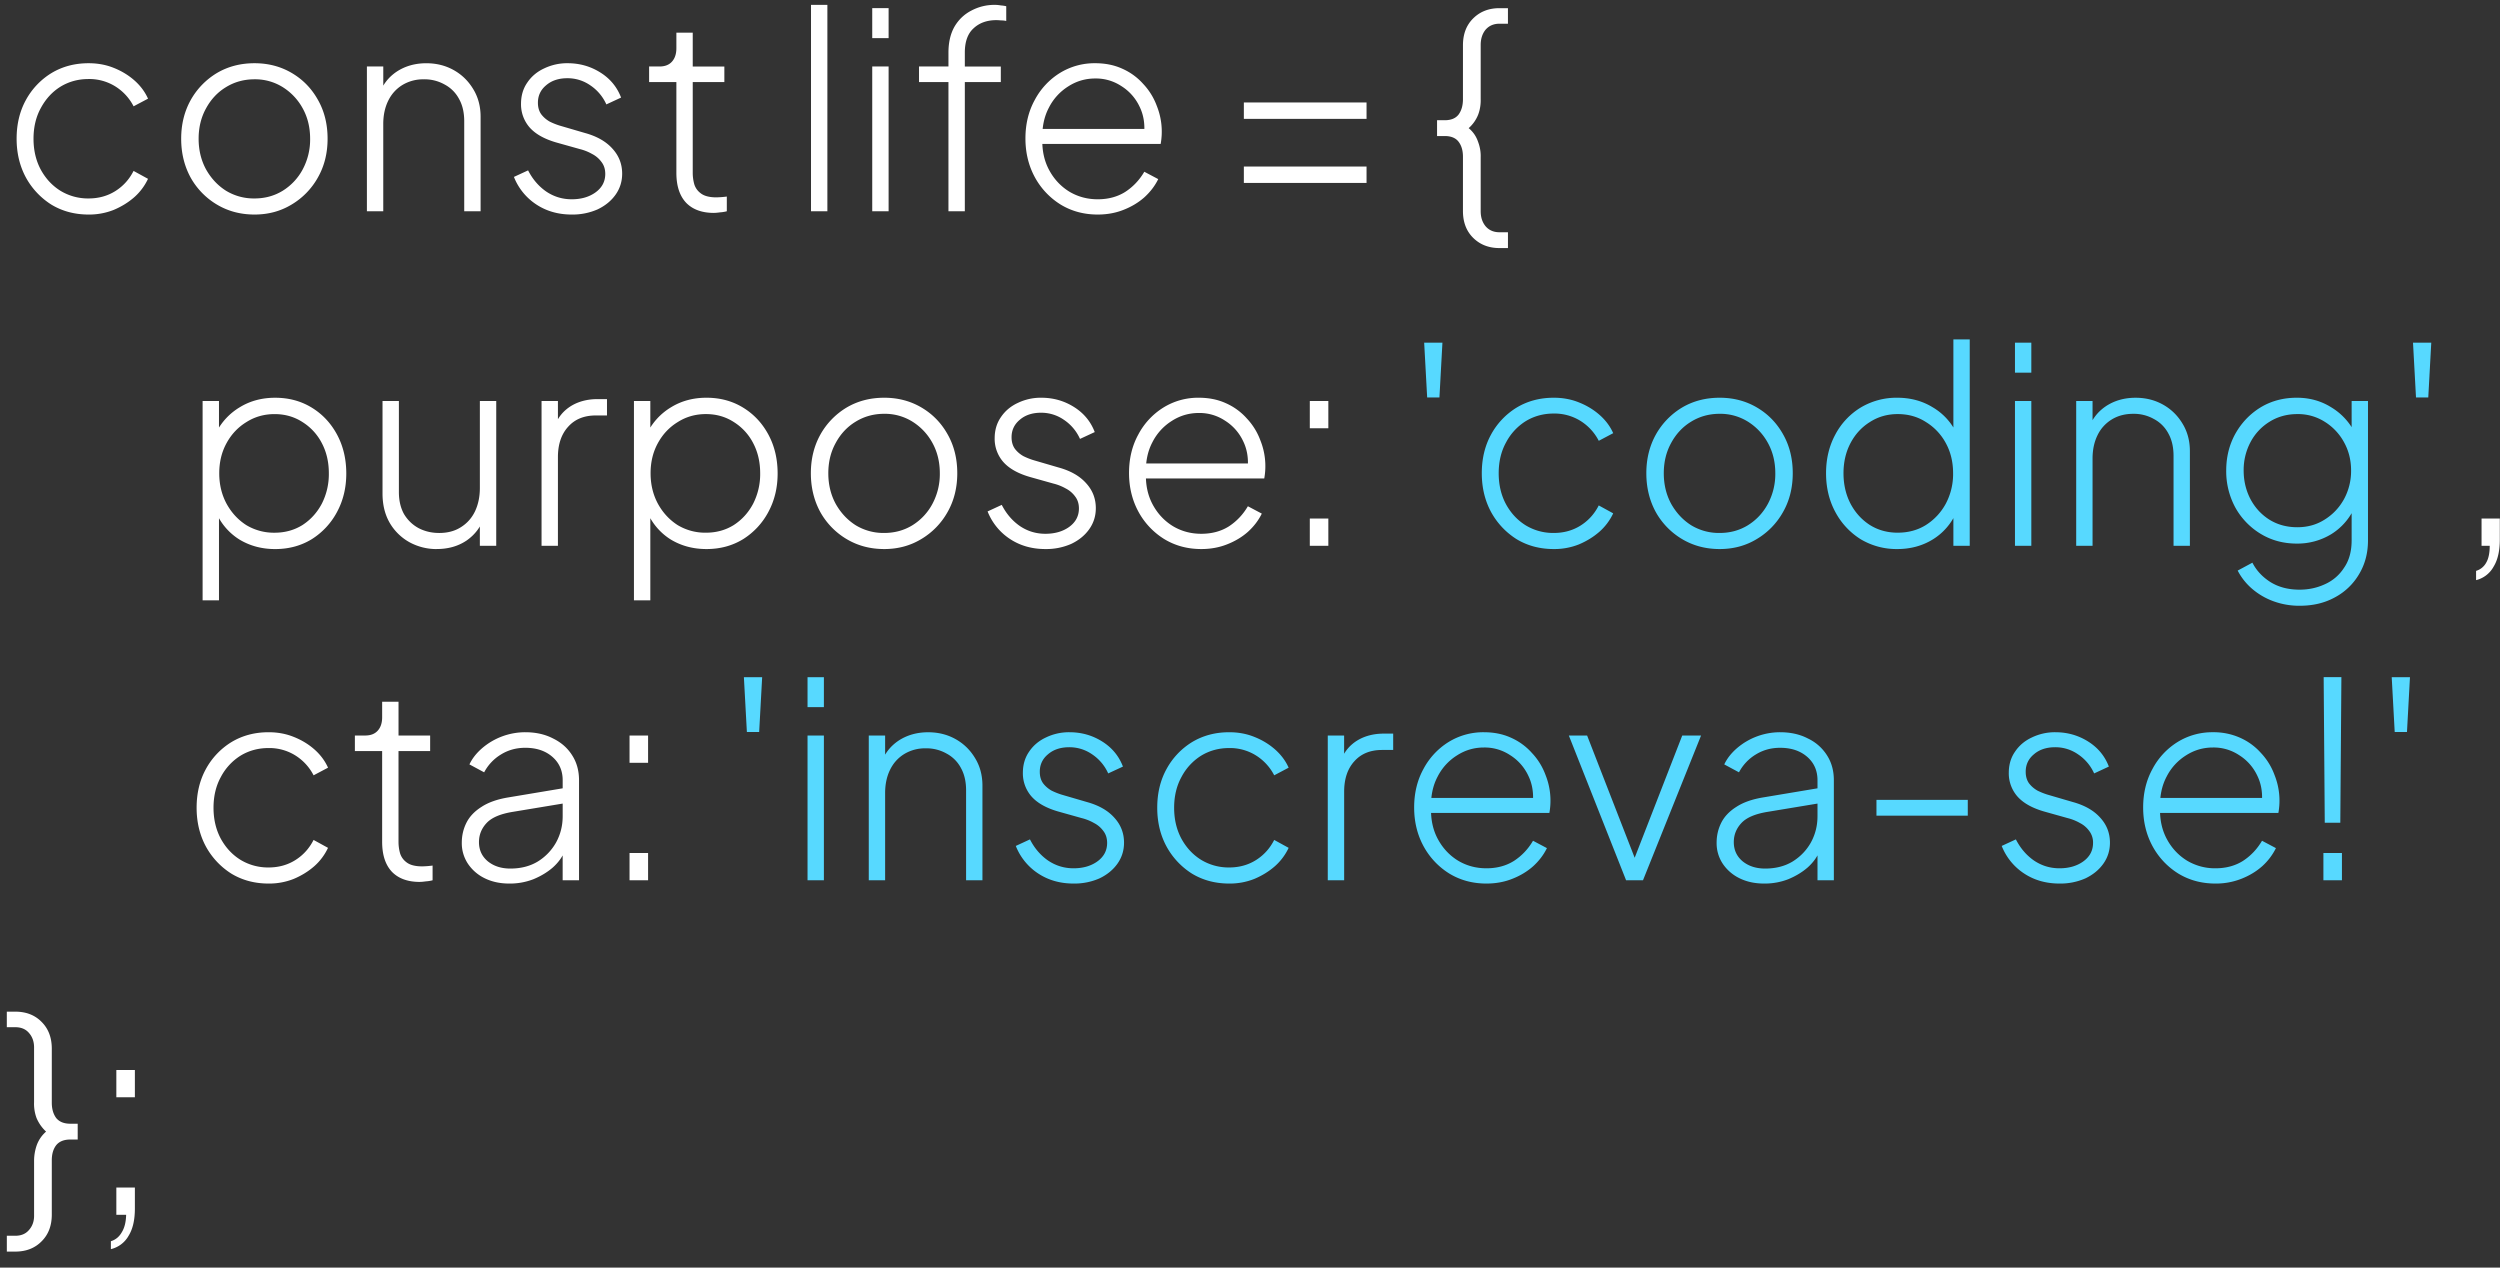
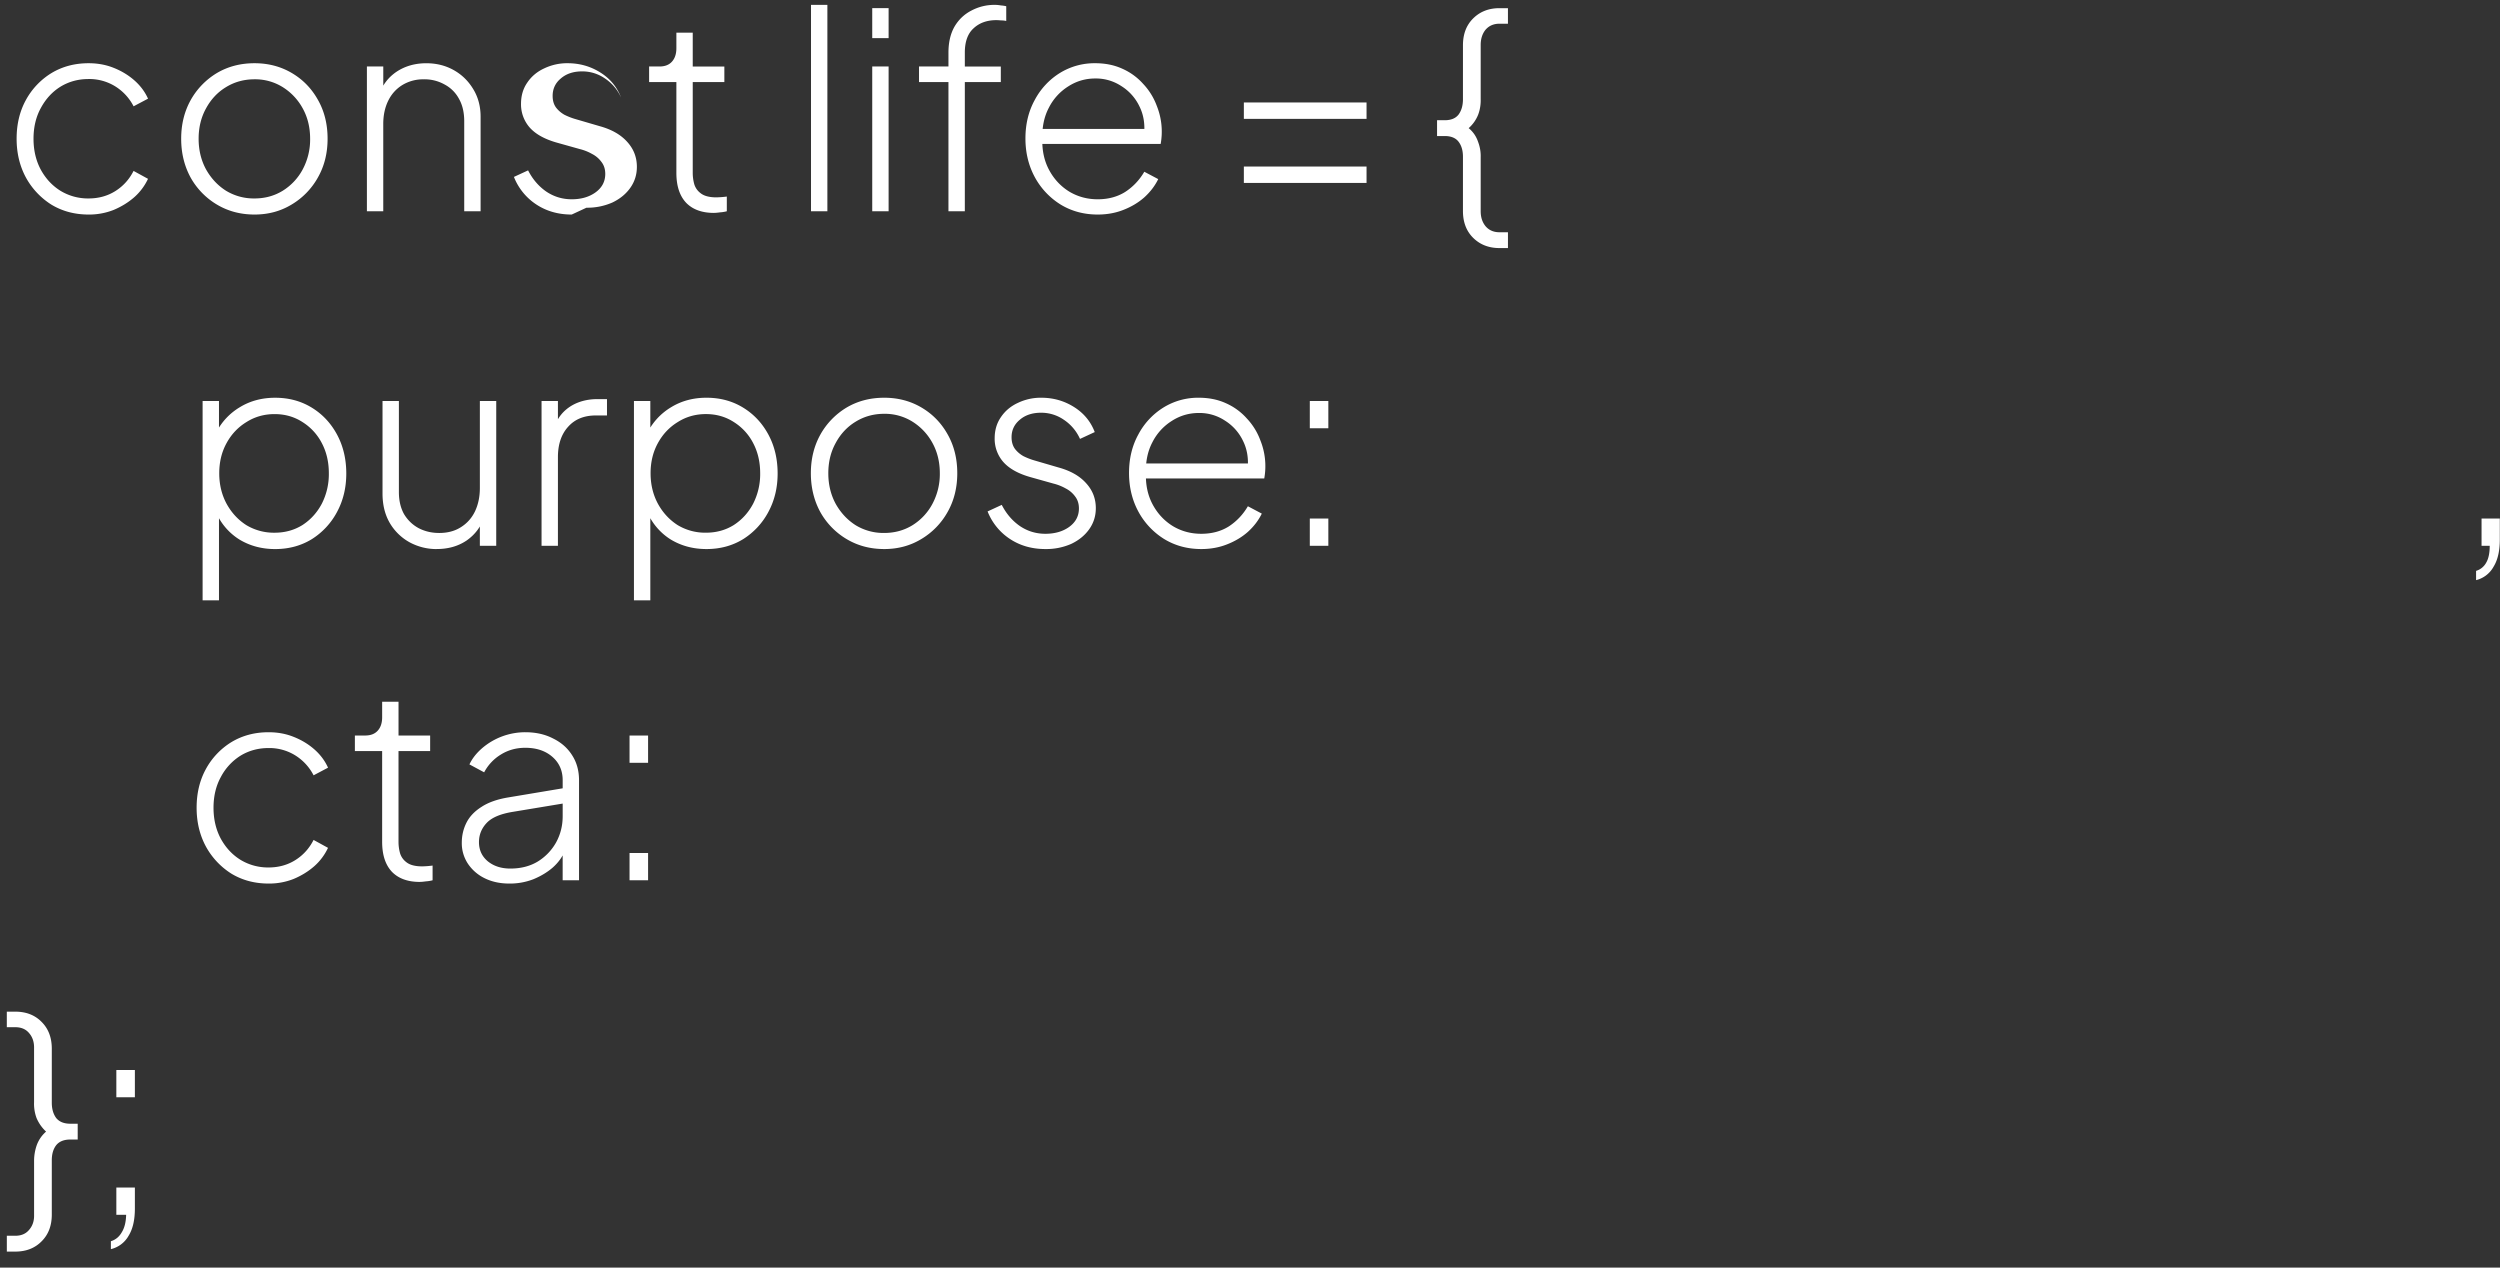
<svg xmlns="http://www.w3.org/2000/svg" width="142" height="72" fill="none">
  <rect width="100%" height="100%" fill="#333333" stroke="none" />
-   <path d="M5.033 12.186c-.785 0-1.487-.186-2.106-.558A4.2 4.2 0 0 1 1.47 10.08c-.35-.65-.526-1.384-.526-2.2 0-.825.175-1.558.526-2.198a4.078 4.078 0 0 1 1.456-1.533c.62-.372 1.321-.558 2.106-.558.516 0 .991.088 1.425.263.444.176.836.413 1.177.713.34.3.598.645.774 1.037l-.82.434a2.884 2.884 0 0 0-1.038-1.13 2.794 2.794 0 0 0-1.518-.419c-.589 0-1.12.145-1.595.434-.465.289-.836.692-1.115 1.208-.279.506-.418 1.089-.418 1.75 0 .66.14 1.249.418 1.765.279.506.65.903 1.115 1.193a3.008 3.008 0 0 0 1.595.433c.568 0 1.074-.14 1.518-.418.443-.279.79-.66 1.037-1.146l.82.45a3.212 3.212 0 0 1-.773 1.037c-.341.3-.733.542-1.177.728a3.763 3.763 0 0 1-1.425.263Zm9.423 0c-.784 0-1.492-.186-2.121-.558a4.117 4.117 0 0 1-1.502-1.533c-.362-.66-.542-1.399-.542-2.214 0-.816.18-1.549.542-2.2a4.156 4.156 0 0 1 1.486-1.532c.63-.372 1.342-.558 2.137-.558.785 0 1.492.186 2.122.558.63.371 1.125.882 1.486 1.533.362.64.543 1.373.543 2.199 0 .826-.186 1.564-.558 2.214a4.118 4.118 0 0 1-1.502 1.533c-.62.372-1.316.558-2.09.558Zm0-.914c.589 0 1.12-.144 1.595-.433a3.19 3.19 0 0 0 1.146-1.224 3.591 3.591 0 0 0 .418-1.734c0-.64-.139-1.213-.418-1.72a3.263 3.263 0 0 0-1.13-1.207 2.956 2.956 0 0 0-1.61-.45c-.6 0-1.142.15-1.627.45-.475.289-.851.692-1.13 1.208-.279.506-.418 1.079-.418 1.719 0 .64.139 1.218.418 1.734.289.516.67.924 1.146 1.224a3.036 3.036 0 0 0 1.61.433ZM20.84 12V3.777h.93v1.657l-.233-.062c.186-.547.516-.98.991-1.3.485-.32 1.048-.48 1.688-.48.568 0 1.084.128 1.549.386.464.258.836.62 1.115 1.084.278.455.418.976.418 1.564V12h-.93V6.89c0-.496-.097-.92-.294-1.27a1.966 1.966 0 0 0-.82-.82 2.316 2.316 0 0 0-1.177-.295 2.28 2.28 0 0 0-1.224.325c-.35.217-.62.516-.805.898-.186.382-.279.821-.279 1.317V12h-.929Zm11.634.186c-.764 0-1.435-.191-2.013-.573a3.33 3.33 0 0 1-1.27-1.564l.805-.372c.258.506.604.909 1.038 1.208.434.29.914.434 1.44.434.537 0 .986-.13 1.347-.388.372-.268.558-.619.558-1.053 0-.268-.072-.495-.217-.68a1.49 1.49 0 0 0-.526-.45 2.734 2.734 0 0 0-.697-.279l-1.27-.356c-.712-.196-1.239-.485-1.58-.867a1.994 1.994 0 0 1-.495-1.347c0-.465.119-.868.356-1.208.237-.351.557-.62.96-.806a3 3 0 0 1 1.332-.294c.681 0 1.3.176 1.858.527.558.35.95.826 1.177 1.424l-.836.388a2.555 2.555 0 0 0-.914-1.084 2.253 2.253 0 0 0-1.3-.403c-.496 0-.899.134-1.209.403-.31.258-.464.588-.464.99 0 .259.062.476.186.651.124.165.284.305.48.418.206.103.418.186.635.248l1.378.403c.671.185 1.187.48 1.549.882.371.403.557.878.557 1.425 0 .444-.124.841-.372 1.192-.247.351-.588.63-1.022.837a3.53 3.53 0 0 1-1.47.294Zm8.08-.093c-.68 0-1.207-.191-1.579-.573-.371-.392-.557-.96-.557-1.704V4.66h-1.549v-.883h.589c.31 0 .547-.093.712-.279.165-.186.248-.438.248-.759v-.882h.929v1.92h1.796v.883h-1.796v5.156c0 .228.031.45.093.666.072.217.206.393.403.527.196.134.48.201.851.201a5.321 5.321 0 0 0 .589-.046V12a2.022 2.022 0 0 1-.387.062c-.145.02-.259.03-.341.03ZM46.065 12V.277h.93V12h-.93Zm3.478 0V3.777h.93V12h-.93Zm0-9.834V.463h.93v1.704h-.93ZM53.872 12V4.66H52.2v-.883h1.672v-.79c0-.578.114-1.068.341-1.47.237-.404.558-.708.96-.915a2.764 2.764 0 0 1 1.332-.325c.114 0 .227.01.34.031.125.01.228.026.31.047v.836a1.225 1.225 0 0 0-.294-.031 3.12 3.12 0 0 0-.263-.016c-.537 0-.97.155-1.3.465-.331.3-.496.759-.496 1.378v.79h2.044v.883h-2.044V12h-.93Zm8.477.186c-.774 0-1.471-.186-2.09-.558a4.157 4.157 0 0 1-1.472-1.548c-.361-.661-.542-1.4-.542-2.215s.176-1.543.527-2.183a4.003 4.003 0 0 1 1.424-1.533 3.74 3.74 0 0 1 2.014-.558c.567 0 1.078.103 1.533.31a3.45 3.45 0 0 1 1.192.867c.34.361.599.78.774 1.254a3.925 3.925 0 0 1 .217 2.153h-7.139v-.852H65.4l-.418.325c.061-.598-.026-1.135-.264-1.61a2.75 2.75 0 0 0-1.022-1.146 2.618 2.618 0 0 0-1.486-.434c-.558 0-1.069.15-1.534.45a3.04 3.04 0 0 0-1.099 1.207c-.268.506-.392 1.095-.372 1.766-.02.67.109 1.264.388 1.78.278.517.66.925 1.145 1.224.486.29 1.023.434 1.611.434.599 0 1.12-.14 1.564-.419.444-.289.805-.67 1.084-1.145l.79.418c-.186.382-.45.727-.79 1.037-.34.3-.738.537-1.192.713-.444.175-.93.263-1.456.263Zm8.302-5.436v-.929h6.969v.93h-6.969Zm0 3.64v-.93h6.969v.93h-6.969Zm14.52 3.7c-.609 0-1.11-.196-1.502-.588-.382-.382-.573-.888-.573-1.518V8.904c0-.351-.082-.635-.248-.852-.165-.217-.428-.325-.79-.325h-.433v-.898h.434c.361 0 .624-.109.79-.325.165-.228.247-.517.247-.868V2.57c0-.63.191-1.135.573-1.517.392-.393.893-.589 1.502-.589h.48v.883h-.48c-.33 0-.593.113-.79.34-.185.228-.278.517-.278.868v3.05c.01.32-.036.62-.14.899a2.002 2.002 0 0 1-.542.774c.248.206.424.46.527.759.114.299.165.598.155.898V12c0 .34.093.625.279.852.196.227.459.34.79.34h.48v.899h-.48ZM11.508 34.098v-11.32h.93v2.075l-.155-.294a3.539 3.539 0 0 1 1.332-1.425c.588-.361 1.259-.542 2.013-.542.774 0 1.466.186 2.075.558.609.371 1.089.882 1.44 1.533.35.65.526 1.388.526 2.214 0 .805-.175 1.533-.526 2.184a4.078 4.078 0 0 1-1.44 1.548c-.61.372-1.301.558-2.075.558-.754 0-1.43-.18-2.029-.542a3.42 3.42 0 0 1-1.316-1.518l.155-.217v5.188h-.93Zm4.089-3.84c.588 0 1.115-.145 1.58-.434.464-.3.83-.702 1.099-1.208a3.703 3.703 0 0 0 .402-1.734c0-.64-.134-1.213-.402-1.72a3.066 3.066 0 0 0-1.1-1.192c-.464-.299-.99-.449-1.58-.449-.588 0-1.12.15-1.594.45-.475.289-.852.686-1.13 1.192-.28.506-.419 1.079-.419 1.719 0 .64.14 1.218.418 1.734.279.506.65.909 1.115 1.208a3.036 3.036 0 0 0 1.61.434Zm9.212.929a3.191 3.191 0 0 1-1.548-.387 2.955 2.955 0 0 1-1.115-1.084c-.28-.475-.419-1.038-.419-1.688v-5.25h.93v5.172c0 .485.098.904.294 1.255.206.34.48.604.82.79.352.185.744.278 1.177.278.475 0 .883-.108 1.224-.325.35-.217.62-.516.805-.898.186-.392.279-.836.279-1.332v-4.94h.93V31h-.93v-1.672l.232.077c-.186.537-.516.97-.99 1.3-.476.32-1.039.48-1.689.48ZM30.76 31v-8.223h.93v1.533l-.17-.14c.175-.464.475-.83.898-1.099.433-.268.944-.402 1.533-.402h.526v.929h-.634c-.672 0-1.198.217-1.58.65-.382.424-.573.996-.573 1.72V31h-.93Zm5.248 3.097v-11.32h.93v2.075l-.155-.294a3.54 3.54 0 0 1 1.332-1.425c.588-.361 1.259-.542 2.013-.542.774 0 1.466.186 2.075.558.609.371 1.089.882 1.44 1.533.351.65.526 1.388.526 2.214 0 .805-.175 1.533-.526 2.184a4.078 4.078 0 0 1-1.44 1.548c-.61.372-1.301.558-2.075.558-.754 0-1.43-.18-2.029-.542a3.422 3.422 0 0 1-1.316-1.518l.155-.217v5.188h-.93Zm4.089-3.84c.588 0 1.115-.145 1.58-.434.464-.3.83-.702 1.099-1.208a3.703 3.703 0 0 0 .402-1.734c0-.64-.134-1.213-.402-1.72a3.068 3.068 0 0 0-1.1-1.192c-.464-.299-.99-.449-1.58-.449-.588 0-1.12.15-1.594.45-.475.289-.852.686-1.13 1.192-.28.506-.419 1.079-.419 1.719 0 .64.14 1.218.418 1.734.279.506.65.909 1.115 1.208a3.036 3.036 0 0 0 1.61.434Zm10.126.929c-.785 0-1.492-.186-2.122-.558a4.118 4.118 0 0 1-1.502-1.533c-.361-.66-.542-1.399-.542-2.214 0-.816.18-1.549.542-2.2a4.156 4.156 0 0 1 1.487-1.532c.63-.372 1.342-.558 2.137-.558.785 0 1.492.186 2.121.558.63.371 1.126.882 1.487 1.533.361.64.542 1.373.542 2.199 0 .826-.186 1.564-.557 2.214a4.118 4.118 0 0 1-1.502 1.533c-.62.372-1.317.558-2.091.558Zm0-.914c.588 0 1.12-.144 1.595-.433a3.19 3.19 0 0 0 1.146-1.224 3.591 3.591 0 0 0 .418-1.734c0-.64-.14-1.213-.418-1.72a3.263 3.263 0 0 0-1.13-1.207 2.957 2.957 0 0 0-1.611-.45c-.599 0-1.14.15-1.626.45-.475.289-.852.692-1.13 1.208-.28.506-.419 1.079-.419 1.719 0 .64.14 1.218.418 1.734.29.516.671.924 1.146 1.224a3.036 3.036 0 0 0 1.61.433Zm9.155.914c-.764 0-1.435-.191-2.013-.573a3.33 3.33 0 0 1-1.27-1.564l.805-.372c.258.506.604.909 1.038 1.208.433.29.913.434 1.44.434.537 0 .986-.13 1.347-.387.372-.269.558-.62.558-1.054 0-.268-.073-.495-.217-.68a1.489 1.489 0 0 0-.527-.45 2.736 2.736 0 0 0-.697-.279l-1.27-.356c-.712-.196-1.238-.485-1.579-.867a1.994 1.994 0 0 1-.496-1.347c0-.465.12-.868.357-1.208.237-.351.557-.62.96-.806a3 3 0 0 1 1.331-.294c.682 0 1.301.176 1.859.527.557.35.95.826 1.177 1.424l-.837.388a2.556 2.556 0 0 0-.913-1.084 2.254 2.254 0 0 0-1.301-.403c-.495 0-.898.134-1.208.402-.31.259-.465.589-.465.992 0 .258.063.474.186.65.124.165.284.305.48.418.207.103.419.186.635.248l1.379.403c.67.185 1.187.48 1.548.882.372.403.558.878.558 1.425 0 .444-.124.841-.372 1.192s-.588.63-1.022.837a3.53 3.53 0 0 1-1.471.294Zm8.855 0c-.775 0-1.471-.186-2.09-.558a4.157 4.157 0 0 1-1.472-1.548c-.361-.661-.542-1.4-.542-2.215s.175-1.543.526-2.183a4.003 4.003 0 0 1 1.425-1.533 3.74 3.74 0 0 1 2.013-.558c.568 0 1.08.103 1.534.31a3.45 3.45 0 0 1 1.192.867c.34.361.599.78.774 1.255a3.924 3.924 0 0 1 .217 2.152H64.67v-.852h6.612l-.418.325c.062-.598-.026-1.135-.263-1.61a2.75 2.75 0 0 0-1.022-1.146 2.618 2.618 0 0 0-1.487-.434c-.557 0-1.068.15-1.533.45a3.04 3.04 0 0 0-1.1 1.207c-.268.506-.392 1.095-.37 1.766-.022.67.108 1.264.386 1.78.279.517.661.925 1.146 1.224.486.29 1.022.434 1.61.434.6 0 1.12-.14 1.565-.418.444-.29.805-.671 1.084-1.146l.79.418c-.186.382-.45.728-.79 1.037-.34.3-.738.537-1.193.713-.444.175-.929.263-1.455.263ZM74.397 31v-1.549h1.053V31h-1.053Zm0-6.674v-1.549h1.053v1.549h-1.053Zm66.245 8.625v-.526a.96.96 0 0 0 .573-.465c.134-.227.201-.547.201-.96h-.464v-1.549h1.037v1.193c0 .65-.119 1.166-.356 1.548a1.56 1.56 0 0 1-.991.76ZM15.256 50.186c-.785 0-1.487-.186-2.106-.558a4.2 4.2 0 0 1-1.456-1.548c-.35-.65-.526-1.384-.526-2.2 0-.825.175-1.558.526-2.198a4.078 4.078 0 0 1 1.456-1.533c.62-.372 1.321-.558 2.106-.558.516 0 .991.088 1.425.264.444.175.836.412 1.177.712.34.3.598.645.774 1.037l-.82.434a2.884 2.884 0 0 0-1.038-1.13 2.793 2.793 0 0 0-1.518-.419c-.588 0-1.12.145-1.595.434a3.153 3.153 0 0 0-1.115 1.208c-.279.506-.418 1.089-.418 1.75 0 .66.14 1.249.418 1.765.279.506.65.904 1.115 1.193a3.008 3.008 0 0 0 1.595.433c.568 0 1.074-.14 1.518-.418.444-.279.79-.66 1.037-1.146l.82.45a3.212 3.212 0 0 1-.773 1.037c-.341.3-.733.542-1.177.728a3.763 3.763 0 0 1-1.425.263Zm8.587-.093c-.681 0-1.208-.191-1.58-.573-.371-.392-.557-.96-.557-1.704V42.66h-1.549v-.883h.589c.31 0 .547-.093.712-.279.166-.185.248-.438.248-.758v-.883h.93v1.92h1.796v.883h-1.797v5.157c0 .227.031.449.093.665.072.217.207.393.403.527.196.134.48.201.852.201a5.31 5.31 0 0 0 .588-.046V50a2.021 2.021 0 0 1-.387.062c-.145.02-.258.03-.34.03Zm5.082.093c-.517 0-.976-.098-1.379-.294a2.405 2.405 0 0 1-.96-.821 2.105 2.105 0 0 1-.356-1.208c0-.403.088-.78.263-1.13.176-.351.46-.65.852-.899.392-.258.903-.439 1.533-.542l3.33-.557v.867l-3.082.511c-.702.114-1.198.325-1.487.635-.289.31-.433.671-.433 1.084 0 .444.165.805.495 1.084.34.279.77.418 1.286.418.598 0 1.12-.134 1.564-.403a2.98 2.98 0 0 0 1.037-1.084c.248-.454.372-.95.372-1.486v-2.044c0-.547-.196-.991-.589-1.332-.392-.34-.903-.511-1.533-.511-.516 0-.98.129-1.393.387a2.598 2.598 0 0 0-.945 1.007l-.836-.45c.154-.33.392-.634.712-.913a3.764 3.764 0 0 1 2.462-.914c.6 0 1.126.119 1.58.356.464.227.826.547 1.084.96.258.403.387.873.387 1.41V50h-.93v-1.719l.11.078c-.135.33-.357.634-.667.913-.31.269-.676.49-1.1.666a3.683 3.683 0 0 1-1.377.248ZM35.758 50v-1.549h1.053V50h-1.053Zm0-6.674v-1.549h1.053v1.549h-1.053ZM.388 71.09v-.899h.48c.34 0 .603-.113.789-.34.196-.227.29-.511.279-.852v-3.066c0-.3.051-.599.155-.898.113-.3.289-.553.526-.76a2.25 2.25 0 0 1-.542-.773 2.344 2.344 0 0 1-.14-.899v-3.05c.011-.351-.082-.64-.278-.868-.186-.227-.45-.34-.79-.34h-.48v-.883h.48c.62 0 1.12.196 1.502.588.382.383.573.888.573 1.518v3.066c0 .351.083.64.248.867.176.217.444.326.805.326h.418v.898h-.418c-.361 0-.63.108-.805.325-.165.217-.248.5-.248.852v3.081c0 .63-.19 1.136-.573 1.518-.382.392-.882.589-1.502.589h-.48Zm5.91-.14v-.449c.269-.082.475-.253.62-.51.155-.249.237-.579.247-.992h-.557v-1.549h1.053v1.193c0 .65-.119 1.166-.356 1.548a1.566 1.566 0 0 1-1.007.76Zm.31-8.625v-1.549h1.053v1.549H6.608Z" fill="#fff" />
-   <path d="m81.063 22.576-.17-3.113h1.037l-.17 3.113h-.698Zm7.191 8.61c-.785 0-1.487-.186-2.106-.558a4.199 4.199 0 0 1-1.456-1.548c-.35-.65-.526-1.384-.526-2.2 0-.825.175-1.558.526-2.198a4.077 4.077 0 0 1 1.456-1.533c.62-.372 1.322-.558 2.106-.558.516 0 .991.088 1.425.264.444.175.836.412 1.177.712.34.3.599.645.774 1.037l-.82.434a2.884 2.884 0 0 0-1.038-1.13 2.793 2.793 0 0 0-1.518-.419c-.588 0-1.12.145-1.595.434a3.152 3.152 0 0 0-1.115 1.208c-.279.506-.418 1.089-.418 1.75 0 .66.14 1.249.418 1.765.279.506.65.903 1.115 1.193a3.007 3.007 0 0 0 1.595.433c.568 0 1.074-.14 1.518-.418.444-.279.79-.66 1.037-1.146l.821.45a3.212 3.212 0 0 1-.774 1.037c-.341.3-.733.542-1.177.728a3.763 3.763 0 0 1-1.425.263Zm9.423 0c-.784 0-1.491-.186-2.121-.558a4.117 4.117 0 0 1-1.502-1.533c-.362-.66-.542-1.399-.542-2.214 0-.816.18-1.549.542-2.2a4.156 4.156 0 0 1 1.486-1.532c.63-.372 1.342-.558 2.137-.558.785 0 1.492.186 2.122.558.63.371 1.125.882 1.487 1.533.361.64.542 1.373.542 2.199 0 .826-.186 1.564-.558 2.214a4.11 4.11 0 0 1-1.502 1.533c-.62.372-1.316.558-2.09.558Zm0-.914c.589 0 1.12-.144 1.595-.433.486-.3.868-.708 1.146-1.224a3.588 3.588 0 0 0 .419-1.734c0-.64-.14-1.213-.419-1.72a3.255 3.255 0 0 0-1.13-1.207 2.957 2.957 0 0 0-1.61-.45c-.6 0-1.141.15-1.627.45-.474.289-.851.692-1.13 1.208-.279.506-.418 1.079-.418 1.719 0 .64.14 1.218.418 1.734.29.516.671.924 1.146 1.224a3.036 3.036 0 0 0 1.61.433Zm10.085.914a3.96 3.96 0 0 1-2.076-.558 4.079 4.079 0 0 1-1.44-1.548c-.351-.65-.526-1.384-.526-2.2 0-.815.175-1.548.526-2.198a3.962 3.962 0 0 1 1.44-1.533 3.96 3.96 0 0 1 2.076-.558c.753 0 1.424.18 2.013.542a3.403 3.403 0 0 1 1.331 1.425l-.154.294v-5.575h.929V31h-.929v-2.09l.154.216a3.395 3.395 0 0 1-1.331 1.518c-.589.361-1.26.542-2.013.542Zm.03-.93c.599 0 1.131-.144 1.596-.433a3.27 3.27 0 0 0 1.13-1.208 3.588 3.588 0 0 0 .418-1.734c0-.64-.139-1.213-.418-1.72a3.15 3.15 0 0 0-1.13-1.192c-.465-.299-.997-.449-1.596-.449-.588 0-1.114.15-1.579.45-.465.289-.831.686-1.1 1.192-.268.506-.402 1.079-.402 1.719 0 .64.134 1.218.402 1.734.269.506.635.909 1.1 1.208.465.29.991.434 1.579.434Zm6.658.744v-8.223h.929V31h-.929Zm0-9.834v-1.703h.929v1.703h-.929ZM117.928 31v-8.223h.929v1.657l-.232-.062c.186-.547.516-.98.991-1.3.485-.32 1.048-.48 1.688-.48.568 0 1.084.128 1.549.386.464.258.836.62 1.115 1.084.278.455.418.976.418 1.564V31h-.929v-5.11c0-.496-.099-.92-.295-1.27a1.963 1.963 0 0 0-.82-.82 2.317 2.317 0 0 0-1.177-.295c-.465 0-.873.108-1.224.325a2.124 2.124 0 0 0-.805.898c-.186.382-.279.821-.279 1.316V31h-.929Zm12.703 3.407a4.261 4.261 0 0 1-1.518-.263 3.892 3.892 0 0 1-1.208-.713 3.45 3.45 0 0 1-.805-1.022l.836-.449c.227.444.568.81 1.022 1.1.465.289 1.017.433 1.657.433.516 0 .996-.103 1.44-.31a2.475 2.475 0 0 0 1.084-.929c.289-.413.434-.934.434-1.564V28.6l.17.216a3.423 3.423 0 0 1-1.316 1.518 3.686 3.686 0 0 1-1.967.542c-.764 0-1.45-.186-2.059-.557a4.026 4.026 0 0 1-1.441-1.502 4.33 4.33 0 0 1-.511-2.091c0-.764.171-1.456.511-2.075.351-.63.826-1.13 1.425-1.502.609-.372 1.301-.558 2.075-.558.723 0 1.373.18 1.951.542a3.529 3.529 0 0 1 1.332 1.425l-.17.294v-2.075h.929v7.913c0 .713-.165 1.348-.496 1.905a3.484 3.484 0 0 1-1.378 1.332c-.578.32-1.244.48-1.997.48Zm-.14-4.46c.578 0 1.095-.145 1.549-.434.464-.289.831-.676 1.099-1.161a3.353 3.353 0 0 0 .403-1.626c0-.588-.134-1.125-.403-1.61a3.127 3.127 0 0 0-1.099-1.162 2.824 2.824 0 0 0-1.549-.434c-.588 0-1.115.145-1.579.434-.465.289-.826.676-1.084 1.161a3.377 3.377 0 0 0-.388 1.61c0 .59.13 1.131.388 1.627.258.485.614.872 1.068 1.161.465.29.996.434 1.595.434Zm6.738-7.371-.17-3.113h1.037l-.17 3.113h-.697Zm-94.806 19-.17-3.113h1.038l-.17 3.113h-.698ZM45.868 50v-8.223h.929V50h-.93Zm0-9.834v-1.703h.929v1.703h-.93ZM49.346 50v-8.223h.929v1.657l-.232-.062c.185-.547.516-.98.99-1.3.486-.32 1.049-.48 1.689-.48.568 0 1.084.128 1.548.386.465.258.837.62 1.115 1.084.279.455.418.976.418 1.564V50h-.929v-5.11c0-.496-.098-.92-.294-1.27a1.966 1.966 0 0 0-.82-.82 2.316 2.316 0 0 0-1.178-.295 2.28 2.28 0 0 0-1.223.325c-.351.217-.62.516-.805.898-.186.382-.279.821-.279 1.316V50h-.93Zm11.634.186c-.764 0-1.435-.191-2.013-.573a3.33 3.33 0 0 1-1.27-1.564l.805-.372c.258.506.604.909 1.038 1.208.433.29.913.434 1.44.434.537 0 .986-.13 1.347-.388.372-.268.558-.619.558-1.053 0-.268-.073-.495-.217-.68a1.49 1.49 0 0 0-.527-.45 2.736 2.736 0 0 0-.697-.279l-1.27-.356c-.712-.196-1.238-.485-1.579-.867a1.994 1.994 0 0 1-.496-1.347c0-.465.12-.868.357-1.208.237-.351.557-.62.96-.806a3 3 0 0 1 1.332-.294c.68 0 1.3.176 1.858.527.557.35.95.826 1.177 1.424l-.837.388a2.556 2.556 0 0 0-.913-1.084 2.254 2.254 0 0 0-1.301-.403c-.495 0-.898.134-1.208.403-.31.258-.464.588-.464.99 0 .259.061.476.185.651.124.165.284.305.48.418.207.103.419.186.635.248l1.379.403c.67.185 1.187.48 1.548.882.372.403.558.878.558 1.425 0 .444-.124.841-.372 1.192s-.588.63-1.022.837a3.531 3.531 0 0 1-1.471.294Zm8.84 0c-.785 0-1.487-.186-2.107-.558a4.199 4.199 0 0 1-1.455-1.548c-.352-.65-.527-1.384-.527-2.2 0-.825.175-1.558.527-2.198a4.077 4.077 0 0 1 1.455-1.533c.62-.372 1.322-.558 2.106-.558.516 0 .991.088 1.425.264.444.175.836.412 1.177.712.34.3.599.645.774 1.037l-.82.434a2.884 2.884 0 0 0-1.038-1.13 2.793 2.793 0 0 0-1.518-.419c-.588 0-1.12.145-1.595.434a3.152 3.152 0 0 0-1.115 1.208c-.278.506-.418 1.089-.418 1.75 0 .66.14 1.249.418 1.765.279.506.65.904 1.115 1.193a3.007 3.007 0 0 0 1.595.433c.568 0 1.074-.14 1.518-.418.444-.279.79-.66 1.037-1.146l.821.45a3.212 3.212 0 0 1-.774 1.037c-.34.3-.733.542-1.177.728a3.763 3.763 0 0 1-1.425.263ZM75.417 50v-8.223h.929v1.533l-.17-.14c.175-.464.474-.83.898-1.099.433-.268.944-.402 1.533-.402h.526v.929H78.5c-.67 0-1.197.217-1.58.65-.381.424-.572.996-.572 1.72V50h-.93Zm9.01.186c-.774 0-1.47-.186-2.09-.558a4.157 4.157 0 0 1-1.471-1.548c-.362-.661-.542-1.4-.542-2.215s.175-1.543.526-2.183a4.003 4.003 0 0 1 1.425-1.533 3.74 3.74 0 0 1 2.013-.558c.568 0 1.079.103 1.533.31a3.45 3.45 0 0 1 1.192.867c.341.361.6.78.775 1.255a3.924 3.924 0 0 1 .217 2.152h-7.14v-.852h6.613l-.418.325c.062-.598-.026-1.135-.263-1.61a2.75 2.75 0 0 0-1.022-1.146 2.618 2.618 0 0 0-1.487-.434c-.558 0-1.069.15-1.533.45a3.04 3.04 0 0 0-1.1 1.207c-.268.506-.392 1.095-.371 1.766-.02.67.108 1.264.387 1.78.279.517.66.925 1.146 1.224.485.29 1.022.434 1.61.434.6 0 1.12-.14 1.564-.419.444-.289.806-.67 1.084-1.145l.79.418c-.186.382-.449.727-.79 1.037-.34.3-.738.537-1.192.713-.444.175-.93.263-1.456.263ZM92.362 50l-3.252-8.223h1.038l2.88 7.402h-.356l2.88-7.402h1.069L93.322 50h-.96Zm7.837.186c-.516 0-.976-.098-1.379-.294a2.405 2.405 0 0 1-.96-.821 2.105 2.105 0 0 1-.356-1.208c0-.403.088-.78.263-1.13.176-.351.46-.65.852-.899.392-.258.903-.439 1.533-.542l3.33-.557v.867l-3.082.511c-.702.114-1.198.325-1.487.635-.289.31-.433.671-.433 1.084 0 .444.165.805.495 1.084.341.279.77.418 1.286.418.598 0 1.12-.134 1.564-.403.444-.278.79-.64 1.037-1.084.248-.454.372-.95.372-1.486v-2.044c0-.547-.196-.991-.588-1.332-.393-.34-.904-.511-1.534-.511-.516 0-.98.129-1.393.387a2.597 2.597 0 0 0-.945 1.007l-.836-.45c.155-.33.392-.634.712-.913a3.764 3.764 0 0 1 2.462-.914c.599 0 1.126.119 1.58.356a2.58 2.58 0 0 1 1.084.96c.258.403.387.873.387 1.41V50h-.929v-1.719l.108.078c-.134.33-.356.634-.666.913-.309.269-.676.49-1.099.666a3.68 3.68 0 0 1-1.378.248Zm6.384-3.856v-.898h5.187v.898h-5.187Zm10.397 3.856c-.764 0-1.435-.191-2.013-.573a3.328 3.328 0 0 1-1.27-1.564l.805-.372c.258.506.604.909 1.038 1.208.433.29.913.434 1.44.434.537 0 .986-.13 1.347-.388.372-.268.558-.619.558-1.053a1.08 1.08 0 0 0-.217-.68 1.487 1.487 0 0 0-.527-.45 2.736 2.736 0 0 0-.697-.279l-1.269-.356c-.713-.196-1.239-.485-1.58-.867a1.996 1.996 0 0 1-.496-1.347c0-.465.119-.868.357-1.208.237-.351.557-.62.96-.806a2.997 2.997 0 0 1 1.332-.294c.681 0 1.3.176 1.858.527.557.35.95.826 1.177 1.424l-.836.388a2.56 2.56 0 0 0-.914-1.084 2.253 2.253 0 0 0-1.301-.403c-.496 0-.898.134-1.208.403-.31.258-.464.588-.464.99 0 .259.062.476.185.651.124.165.284.305.48.418.207.103.419.186.635.248l1.379.403c.671.185 1.187.48 1.548.882.372.403.558.878.558 1.425 0 .444-.124.841-.372 1.192s-.588.63-1.022.837a3.532 3.532 0 0 1-1.471.294Zm8.855 0c-.774 0-1.471-.186-2.091-.558a4.157 4.157 0 0 1-1.471-1.548c-.361-.661-.542-1.4-.542-2.215s.176-1.543.527-2.183a3.998 3.998 0 0 1 1.424-1.533 3.74 3.74 0 0 1 2.013-.558 3.67 3.67 0 0 1 1.534.31 3.45 3.45 0 0 1 1.192.867c.341.361.599.78.774 1.255a3.92 3.92 0 0 1 .217 2.152h-7.139v-.852h6.613l-.419.325c.062-.598-.025-1.135-.263-1.61a2.746 2.746 0 0 0-1.022-1.146 2.619 2.619 0 0 0-1.487-.434c-.557 0-1.068.15-1.533.45a3.04 3.04 0 0 0-1.099 1.207c-.269.506-.392 1.095-.372 1.766-.02.67.109 1.264.387 1.78.279.517.661.925 1.146 1.224a3.09 3.09 0 0 0 1.611.434c.599 0 1.12-.14 1.564-.419.444-.289.805-.67 1.084-1.145l.79.418a3.422 3.422 0 0 1-.79 1.037c-.341.3-.738.537-1.193.713a3.92 3.92 0 0 1-1.455.263Zm6.211-3.453-.062-8.27h1.007l-.062 8.27h-.883ZM131.969 50v-1.549h1.053V50h-1.053Zm4.05-8.424-.17-3.113h1.037l-.17 3.113h-.697Z" fill="#57D9FF" />
+   <path d="M5.033 12.186c-.785 0-1.487-.186-2.106-.558A4.2 4.2 0 0 1 1.47 10.08c-.35-.65-.526-1.384-.526-2.2 0-.825.175-1.558.526-2.198a4.078 4.078 0 0 1 1.456-1.533c.62-.372 1.321-.558 2.106-.558.516 0 .991.088 1.425.263.444.176.836.413 1.177.713.34.3.598.645.774 1.037l-.82.434a2.884 2.884 0 0 0-1.038-1.13 2.794 2.794 0 0 0-1.518-.419c-.589 0-1.12.145-1.595.434-.465.289-.836.692-1.115 1.208-.279.506-.418 1.089-.418 1.75 0 .66.14 1.249.418 1.765.279.506.65.903 1.115 1.193a3.008 3.008 0 0 0 1.595.433c.568 0 1.074-.14 1.518-.418.443-.279.79-.66 1.037-1.146l.82.45a3.212 3.212 0 0 1-.773 1.037c-.341.3-.733.542-1.177.728a3.763 3.763 0 0 1-1.425.263Zm9.423 0c-.784 0-1.492-.186-2.121-.558a4.117 4.117 0 0 1-1.502-1.533c-.362-.66-.542-1.399-.542-2.214 0-.816.18-1.549.542-2.2a4.156 4.156 0 0 1 1.486-1.532c.63-.372 1.342-.558 2.137-.558.785 0 1.492.186 2.122.558.63.371 1.125.882 1.486 1.533.362.64.543 1.373.543 2.199 0 .826-.186 1.564-.558 2.214a4.118 4.118 0 0 1-1.502 1.533c-.62.372-1.316.558-2.09.558Zm0-.914c.589 0 1.12-.144 1.595-.433a3.19 3.19 0 0 0 1.146-1.224 3.591 3.591 0 0 0 .418-1.734c0-.64-.139-1.213-.418-1.72a3.263 3.263 0 0 0-1.13-1.207 2.956 2.956 0 0 0-1.61-.45c-.6 0-1.142.15-1.627.45-.475.289-.851.692-1.13 1.208-.279.506-.418 1.079-.418 1.719 0 .64.139 1.218.418 1.734.289.516.67.924 1.146 1.224a3.036 3.036 0 0 0 1.61.433ZM20.84 12V3.777h.93v1.657l-.233-.062c.186-.547.516-.98.991-1.3.485-.32 1.048-.48 1.688-.48.568 0 1.084.128 1.549.386.464.258.836.62 1.115 1.084.278.455.418.976.418 1.564V12h-.93V6.89c0-.496-.097-.92-.294-1.27a1.966 1.966 0 0 0-.82-.82 2.316 2.316 0 0 0-1.177-.295 2.28 2.28 0 0 0-1.224.325c-.35.217-.62.516-.805.898-.186.382-.279.821-.279 1.317V12h-.929Zm11.634.186c-.764 0-1.435-.191-2.013-.573a3.33 3.33 0 0 1-1.27-1.564l.805-.372c.258.506.604.909 1.038 1.208.434.29.914.434 1.44.434.537 0 .986-.13 1.347-.388.372-.268.558-.619.558-1.053 0-.268-.072-.495-.217-.68a1.49 1.49 0 0 0-.526-.45 2.734 2.734 0 0 0-.697-.279l-1.27-.356c-.712-.196-1.239-.485-1.58-.867a1.994 1.994 0 0 1-.495-1.347c0-.465.119-.868.356-1.208.237-.351.557-.62.96-.806a3 3 0 0 1 1.332-.294c.681 0 1.3.176 1.858.527.558.35.95.826 1.177 1.424a2.555 2.555 0 0 0-.914-1.084 2.253 2.253 0 0 0-1.3-.403c-.496 0-.899.134-1.209.403-.31.258-.464.588-.464.99 0 .259.062.476.186.651.124.165.284.305.48.418.206.103.418.186.635.248l1.378.403c.671.185 1.187.48 1.549.882.371.403.557.878.557 1.425 0 .444-.124.841-.372 1.192-.247.351-.588.63-1.022.837a3.53 3.53 0 0 1-1.47.294Zm8.08-.093c-.68 0-1.207-.191-1.579-.573-.371-.392-.557-.96-.557-1.704V4.66h-1.549v-.883h.589c.31 0 .547-.093.712-.279.165-.186.248-.438.248-.759v-.882h.929v1.92h1.796v.883h-1.796v5.156c0 .228.031.45.093.666.072.217.206.393.403.527.196.134.48.201.851.201a5.321 5.321 0 0 0 .589-.046V12a2.022 2.022 0 0 1-.387.062c-.145.02-.259.03-.341.03ZM46.065 12V.277h.93V12h-.93Zm3.478 0V3.777h.93V12h-.93Zm0-9.834V.463h.93v1.704h-.93ZM53.872 12V4.66H52.2v-.883h1.672v-.79c0-.578.114-1.068.341-1.47.237-.404.558-.708.96-.915a2.764 2.764 0 0 1 1.332-.325c.114 0 .227.01.34.031.125.01.228.026.31.047v.836a1.225 1.225 0 0 0-.294-.031 3.12 3.12 0 0 0-.263-.016c-.537 0-.97.155-1.3.465-.331.3-.496.759-.496 1.378v.79h2.044v.883h-2.044V12h-.93Zm8.477.186c-.774 0-1.471-.186-2.09-.558a4.157 4.157 0 0 1-1.472-1.548c-.361-.661-.542-1.4-.542-2.215s.176-1.543.527-2.183a4.003 4.003 0 0 1 1.424-1.533 3.74 3.74 0 0 1 2.014-.558c.567 0 1.078.103 1.533.31a3.45 3.45 0 0 1 1.192.867c.34.361.599.78.774 1.254a3.925 3.925 0 0 1 .217 2.153h-7.139v-.852H65.4l-.418.325c.061-.598-.026-1.135-.264-1.61a2.75 2.75 0 0 0-1.022-1.146 2.618 2.618 0 0 0-1.486-.434c-.558 0-1.069.15-1.534.45a3.04 3.04 0 0 0-1.099 1.207c-.268.506-.392 1.095-.372 1.766-.02.67.109 1.264.388 1.78.278.517.66.925 1.145 1.224.486.29 1.023.434 1.611.434.599 0 1.12-.14 1.564-.419.444-.289.805-.67 1.084-1.145l.79.418c-.186.382-.45.727-.79 1.037-.34.3-.738.537-1.192.713-.444.175-.93.263-1.456.263Zm8.302-5.436v-.929h6.969v.93h-6.969Zm0 3.64v-.93h6.969v.93h-6.969Zm14.52 3.7c-.609 0-1.11-.196-1.502-.588-.382-.382-.573-.888-.573-1.518V8.904c0-.351-.082-.635-.248-.852-.165-.217-.428-.325-.79-.325h-.433v-.898h.434c.361 0 .624-.109.79-.325.165-.228.247-.517.247-.868V2.57c0-.63.191-1.135.573-1.517.392-.393.893-.589 1.502-.589h.48v.883h-.48c-.33 0-.593.113-.79.34-.185.228-.278.517-.278.868v3.05c.01.32-.036.62-.14.899a2.002 2.002 0 0 1-.542.774c.248.206.424.46.527.759.114.299.165.598.155.898V12c0 .34.093.625.279.852.196.227.459.34.79.34h.48v.899h-.48ZM11.508 34.098v-11.32h.93v2.075l-.155-.294a3.539 3.539 0 0 1 1.332-1.425c.588-.361 1.259-.542 2.013-.542.774 0 1.466.186 2.075.558.609.371 1.089.882 1.44 1.533.35.65.526 1.388.526 2.214 0 .805-.175 1.533-.526 2.184a4.078 4.078 0 0 1-1.44 1.548c-.61.372-1.301.558-2.075.558-.754 0-1.43-.18-2.029-.542a3.42 3.42 0 0 1-1.316-1.518l.155-.217v5.188h-.93Zm4.089-3.84c.588 0 1.115-.145 1.58-.434.464-.3.83-.702 1.099-1.208a3.703 3.703 0 0 0 .402-1.734c0-.64-.134-1.213-.402-1.72a3.066 3.066 0 0 0-1.1-1.192c-.464-.299-.99-.449-1.58-.449-.588 0-1.12.15-1.594.45-.475.289-.852.686-1.13 1.192-.28.506-.419 1.079-.419 1.719 0 .64.14 1.218.418 1.734.279.506.65.909 1.115 1.208a3.036 3.036 0 0 0 1.61.434Zm9.212.929a3.191 3.191 0 0 1-1.548-.387 2.955 2.955 0 0 1-1.115-1.084c-.28-.475-.419-1.038-.419-1.688v-5.25h.93v5.172c0 .485.098.904.294 1.255.206.34.48.604.82.79.352.185.744.278 1.177.278.475 0 .883-.108 1.224-.325.35-.217.62-.516.805-.898.186-.392.279-.836.279-1.332v-4.94h.93V31h-.93v-1.672l.232.077c-.186.537-.516.97-.99 1.3-.476.32-1.039.48-1.689.48ZM30.76 31v-8.223h.93v1.533l-.17-.14c.175-.464.475-.83.898-1.099.433-.268.944-.402 1.533-.402h.526v.929h-.634c-.672 0-1.198.217-1.58.65-.382.424-.573.996-.573 1.72V31h-.93Zm5.248 3.097v-11.32h.93v2.075l-.155-.294a3.54 3.54 0 0 1 1.332-1.425c.588-.361 1.259-.542 2.013-.542.774 0 1.466.186 2.075.558.609.371 1.089.882 1.44 1.533.351.65.526 1.388.526 2.214 0 .805-.175 1.533-.526 2.184a4.078 4.078 0 0 1-1.44 1.548c-.61.372-1.301.558-2.075.558-.754 0-1.43-.18-2.029-.542a3.422 3.422 0 0 1-1.316-1.518l.155-.217v5.188h-.93Zm4.089-3.84c.588 0 1.115-.145 1.58-.434.464-.3.83-.702 1.099-1.208a3.703 3.703 0 0 0 .402-1.734c0-.64-.134-1.213-.402-1.72a3.068 3.068 0 0 0-1.1-1.192c-.464-.299-.99-.449-1.58-.449-.588 0-1.12.15-1.594.45-.475.289-.852.686-1.13 1.192-.28.506-.419 1.079-.419 1.719 0 .64.14 1.218.418 1.734.279.506.65.909 1.115 1.208a3.036 3.036 0 0 0 1.61.434Zm10.126.929c-.785 0-1.492-.186-2.122-.558a4.118 4.118 0 0 1-1.502-1.533c-.361-.66-.542-1.399-.542-2.214 0-.816.18-1.549.542-2.2a4.156 4.156 0 0 1 1.487-1.532c.63-.372 1.342-.558 2.137-.558.785 0 1.492.186 2.121.558.63.371 1.126.882 1.487 1.533.361.64.542 1.373.542 2.199 0 .826-.186 1.564-.557 2.214a4.118 4.118 0 0 1-1.502 1.533c-.62.372-1.317.558-2.091.558Zm0-.914c.588 0 1.12-.144 1.595-.433a3.19 3.19 0 0 0 1.146-1.224 3.591 3.591 0 0 0 .418-1.734c0-.64-.14-1.213-.418-1.72a3.263 3.263 0 0 0-1.13-1.207 2.957 2.957 0 0 0-1.611-.45c-.599 0-1.14.15-1.626.45-.475.289-.852.692-1.13 1.208-.28.506-.419 1.079-.419 1.719 0 .64.14 1.218.418 1.734.29.516.671.924 1.146 1.224a3.036 3.036 0 0 0 1.61.433Zm9.155.914c-.764 0-1.435-.191-2.013-.573a3.33 3.33 0 0 1-1.27-1.564l.805-.372c.258.506.604.909 1.038 1.208.433.29.913.434 1.44.434.537 0 .986-.13 1.347-.387.372-.269.558-.62.558-1.054 0-.268-.073-.495-.217-.68a1.489 1.489 0 0 0-.527-.45 2.736 2.736 0 0 0-.697-.279l-1.27-.356c-.712-.196-1.238-.485-1.579-.867a1.994 1.994 0 0 1-.496-1.347c0-.465.12-.868.357-1.208.237-.351.557-.62.96-.806a3 3 0 0 1 1.331-.294c.682 0 1.301.176 1.859.527.557.35.95.826 1.177 1.424l-.837.388a2.556 2.556 0 0 0-.913-1.084 2.254 2.254 0 0 0-1.301-.403c-.495 0-.898.134-1.208.402-.31.259-.465.589-.465.992 0 .258.063.474.186.65.124.165.284.305.48.418.207.103.419.186.635.248l1.379.403c.67.185 1.187.48 1.548.882.372.403.558.878.558 1.425 0 .444-.124.841-.372 1.192s-.588.63-1.022.837a3.53 3.53 0 0 1-1.471.294Zm8.855 0c-.775 0-1.471-.186-2.09-.558a4.157 4.157 0 0 1-1.472-1.548c-.361-.661-.542-1.4-.542-2.215s.175-1.543.526-2.183a4.003 4.003 0 0 1 1.425-1.533 3.74 3.74 0 0 1 2.013-.558c.568 0 1.08.103 1.534.31a3.45 3.45 0 0 1 1.192.867c.34.361.599.78.774 1.255a3.924 3.924 0 0 1 .217 2.152H64.67v-.852h6.612l-.418.325c.062-.598-.026-1.135-.263-1.61a2.75 2.75 0 0 0-1.022-1.146 2.618 2.618 0 0 0-1.487-.434c-.557 0-1.068.15-1.533.45a3.04 3.04 0 0 0-1.1 1.207c-.268.506-.392 1.095-.37 1.766-.022.67.108 1.264.386 1.78.279.517.661.925 1.146 1.224.486.29 1.022.434 1.61.434.6 0 1.12-.14 1.565-.418.444-.29.805-.671 1.084-1.146l.79.418c-.186.382-.45.728-.79 1.037-.34.3-.738.537-1.193.713-.444.175-.929.263-1.455.263ZM74.397 31v-1.549h1.053V31h-1.053Zm0-6.674v-1.549h1.053v1.549h-1.053Zm66.245 8.625v-.526a.96.96 0 0 0 .573-.465c.134-.227.201-.547.201-.96h-.464v-1.549h1.037v1.193c0 .65-.119 1.166-.356 1.548a1.56 1.56 0 0 1-.991.76ZM15.256 50.186c-.785 0-1.487-.186-2.106-.558a4.2 4.2 0 0 1-1.456-1.548c-.35-.65-.526-1.384-.526-2.2 0-.825.175-1.558.526-2.198a4.078 4.078 0 0 1 1.456-1.533c.62-.372 1.321-.558 2.106-.558.516 0 .991.088 1.425.264.444.175.836.412 1.177.712.34.3.598.645.774 1.037l-.82.434a2.884 2.884 0 0 0-1.038-1.13 2.793 2.793 0 0 0-1.518-.419c-.588 0-1.12.145-1.595.434a3.153 3.153 0 0 0-1.115 1.208c-.279.506-.418 1.089-.418 1.75 0 .66.14 1.249.418 1.765.279.506.65.904 1.115 1.193a3.008 3.008 0 0 0 1.595.433c.568 0 1.074-.14 1.518-.418.444-.279.79-.66 1.037-1.146l.82.45a3.212 3.212 0 0 1-.773 1.037c-.341.3-.733.542-1.177.728a3.763 3.763 0 0 1-1.425.263Zm8.587-.093c-.681 0-1.208-.191-1.58-.573-.371-.392-.557-.96-.557-1.704V42.66h-1.549v-.883h.589c.31 0 .547-.093.712-.279.166-.185.248-.438.248-.758v-.883h.93v1.92h1.796v.883h-1.797v5.157c0 .227.031.449.093.665.072.217.207.393.403.527.196.134.48.201.852.201a5.31 5.31 0 0 0 .588-.046V50a2.021 2.021 0 0 1-.387.062c-.145.02-.258.03-.34.03Zm5.082.093c-.517 0-.976-.098-1.379-.294a2.405 2.405 0 0 1-.96-.821 2.105 2.105 0 0 1-.356-1.208c0-.403.088-.78.263-1.13.176-.351.46-.65.852-.899.392-.258.903-.439 1.533-.542l3.33-.557v.867l-3.082.511c-.702.114-1.198.325-1.487.635-.289.31-.433.671-.433 1.084 0 .444.165.805.495 1.084.34.279.77.418 1.286.418.598 0 1.12-.134 1.564-.403a2.98 2.98 0 0 0 1.037-1.084c.248-.454.372-.95.372-1.486v-2.044c0-.547-.196-.991-.589-1.332-.392-.34-.903-.511-1.533-.511-.516 0-.98.129-1.393.387a2.598 2.598 0 0 0-.945 1.007l-.836-.45c.154-.33.392-.634.712-.913a3.764 3.764 0 0 1 2.462-.914c.6 0 1.126.119 1.58.356.464.227.826.547 1.084.96.258.403.387.873.387 1.41V50h-.93v-1.719l.11.078c-.135.33-.357.634-.667.913-.31.269-.676.49-1.1.666a3.683 3.683 0 0 1-1.377.248ZM35.758 50v-1.549h1.053V50h-1.053Zm0-6.674v-1.549h1.053v1.549h-1.053ZM.388 71.09v-.899h.48c.34 0 .603-.113.789-.34.196-.227.29-.511.279-.852v-3.066c0-.3.051-.599.155-.898.113-.3.289-.553.526-.76a2.25 2.25 0 0 1-.542-.773 2.344 2.344 0 0 1-.14-.899v-3.05c.011-.351-.082-.64-.278-.868-.186-.227-.45-.34-.79-.34h-.48v-.883h.48c.62 0 1.12.196 1.502.588.382.383.573.888.573 1.518v3.066c0 .351.083.64.248.867.176.217.444.326.805.326h.418v.898h-.418c-.361 0-.63.108-.805.325-.165.217-.248.5-.248.852v3.081c0 .63-.19 1.136-.573 1.518-.382.392-.882.589-1.502.589h-.48Zm5.91-.14v-.449c.269-.082.475-.253.62-.51.155-.249.237-.579.247-.992h-.557v-1.549h1.053v1.193c0 .65-.119 1.166-.356 1.548a1.566 1.566 0 0 1-1.007.76Zm.31-8.625v-1.549h1.053v1.549H6.608Z" fill="#fff" />
</svg>